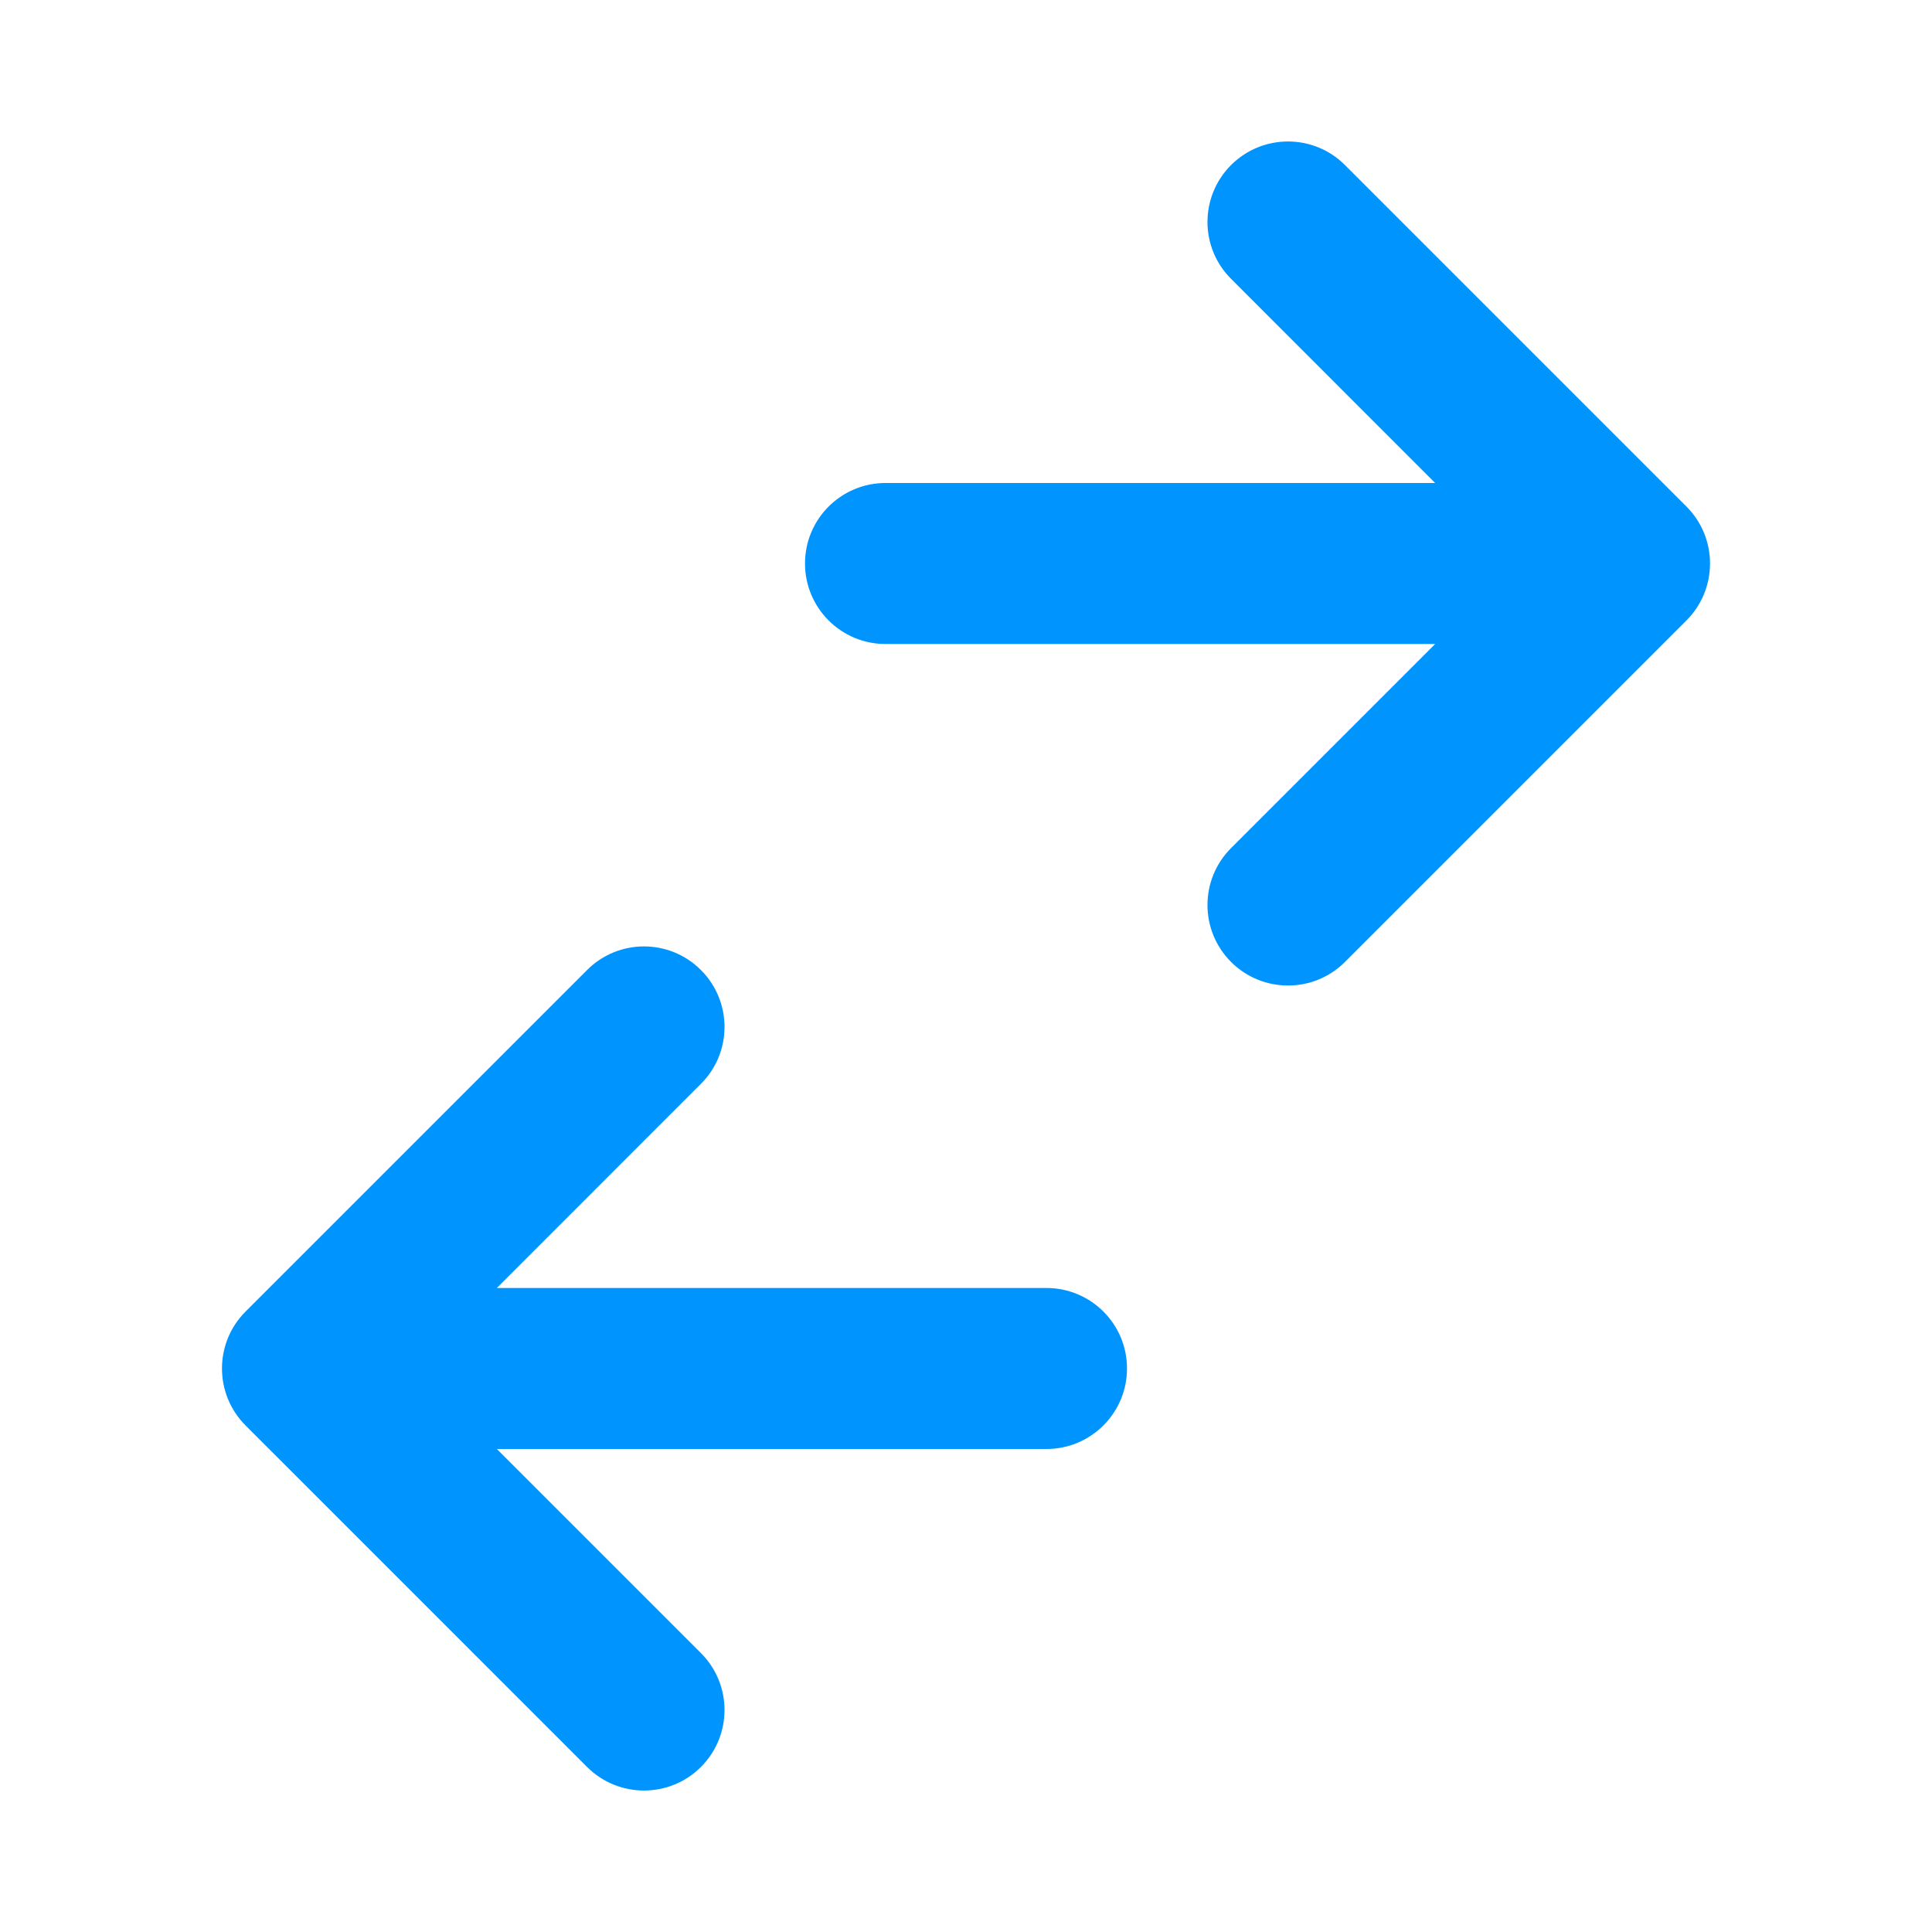
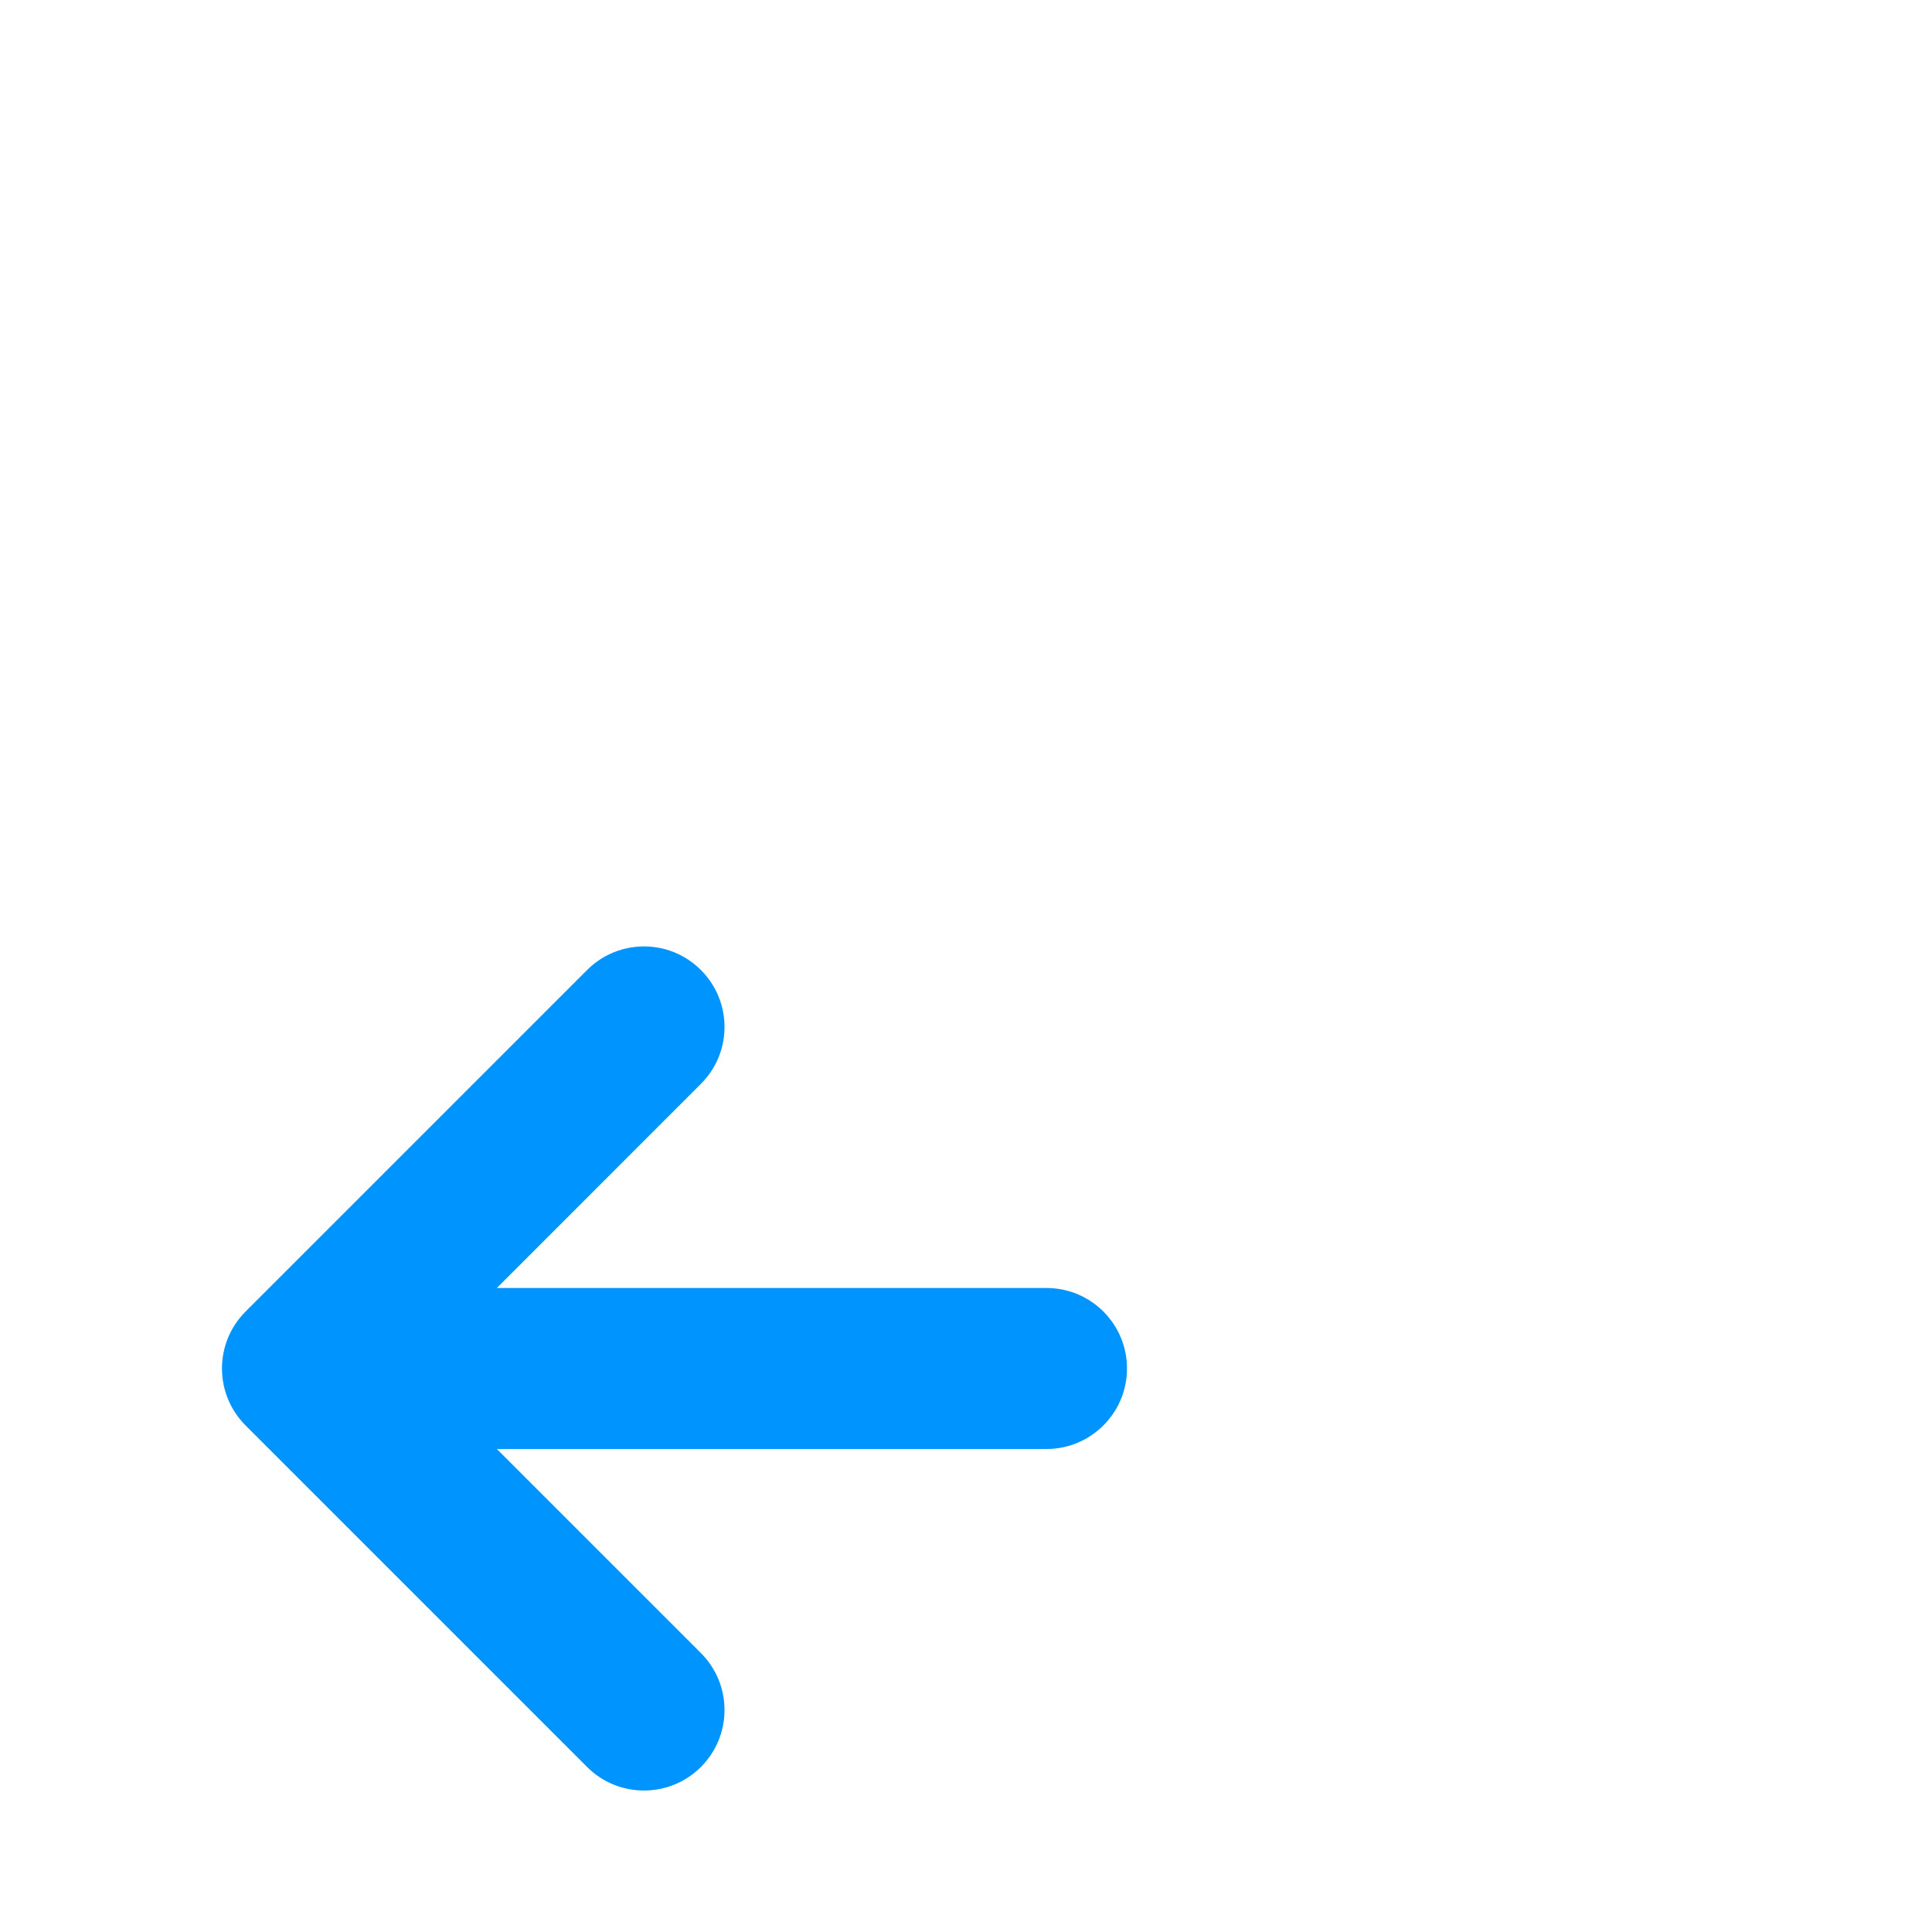
<svg xmlns="http://www.w3.org/2000/svg" width="24" height="24" viewBox="0 0 24 24" fill="none">
-   <path fill-rule="evenodd" clip-rule="evenodd" d="M8.707 12.05C8.317 11.659 7.683 11.659 7.293 12.05L3.05 16.293C2.66 16.683 2.66 17.316 3.05 17.707L7.293 21.95C7.683 22.34 8.317 22.34 8.707 21.95C9.098 21.559 9.098 20.926 8.707 20.535L6.172 18L13 18C13.552 18 14 17.552 14 17C14 16.447 13.552 16 13 16L6.172 16L8.707 13.464C9.098 13.074 9.098 12.441 8.707 12.05Z" fill="#0094FF" />
-   <path fill-rule="evenodd" clip-rule="evenodd" d="M15.293 2.05C15.684 1.66 16.317 1.66 16.707 2.05L20.95 6.293C21.34 6.683 21.34 7.316 20.95 7.707L16.707 11.95C16.317 12.34 15.684 12.34 15.293 11.95C14.902 11.559 14.902 10.926 15.293 10.535L17.828 8L11 8C10.448 8 10 7.552 10 7C10 6.448 10.448 6 11 6L17.828 6L15.293 3.464C14.902 3.074 14.902 2.441 15.293 2.05Z" fill="#0094FF" />
+   <path fill-rule="evenodd" clip-rule="evenodd" d="M8.707 12.05C8.317 11.659 7.683 11.659 7.293 12.05L3.05 16.293C2.66 16.683 2.66 17.316 3.05 17.707L7.293 21.95C7.683 22.34 8.317 22.34 8.707 21.95C9.098 21.559 9.098 20.926 8.707 20.535L6.172 18L13 18C13.552 18 14 17.552 14 17C14 16.447 13.552 16 13 16L6.172 16L8.707 13.464C9.098 13.074 9.098 12.441 8.707 12.05" fill="#0094FF" />
</svg>